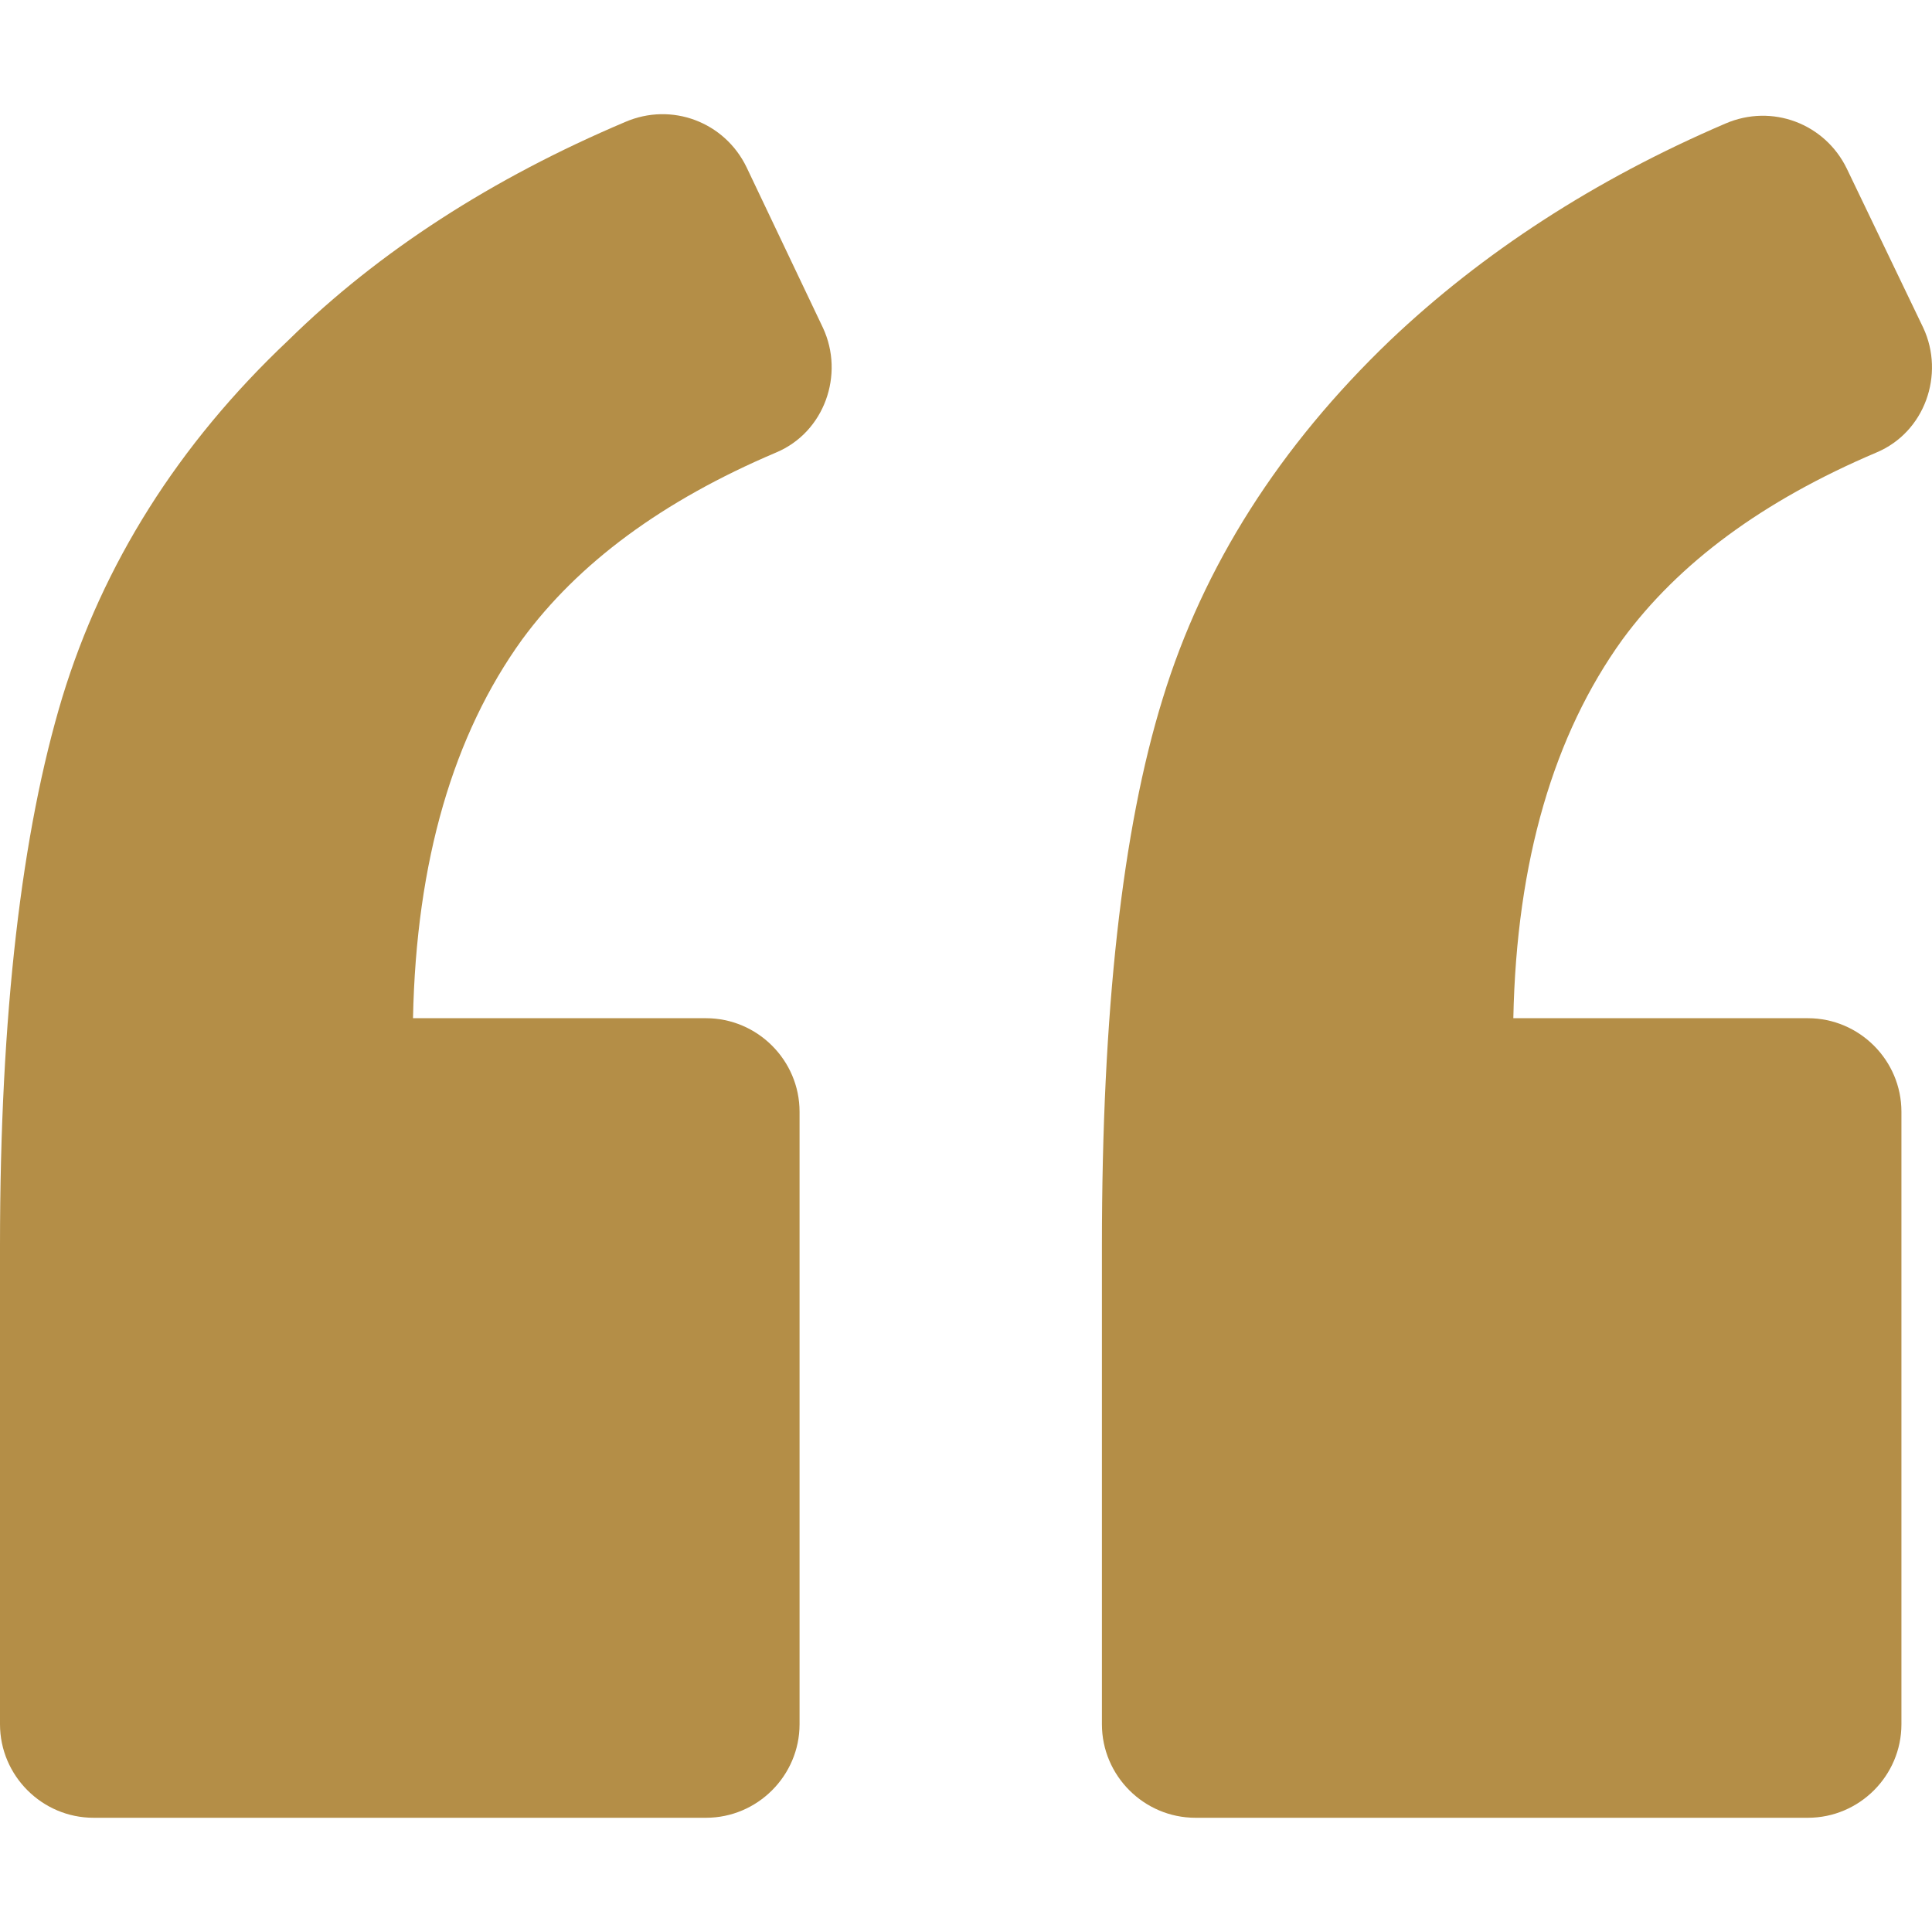
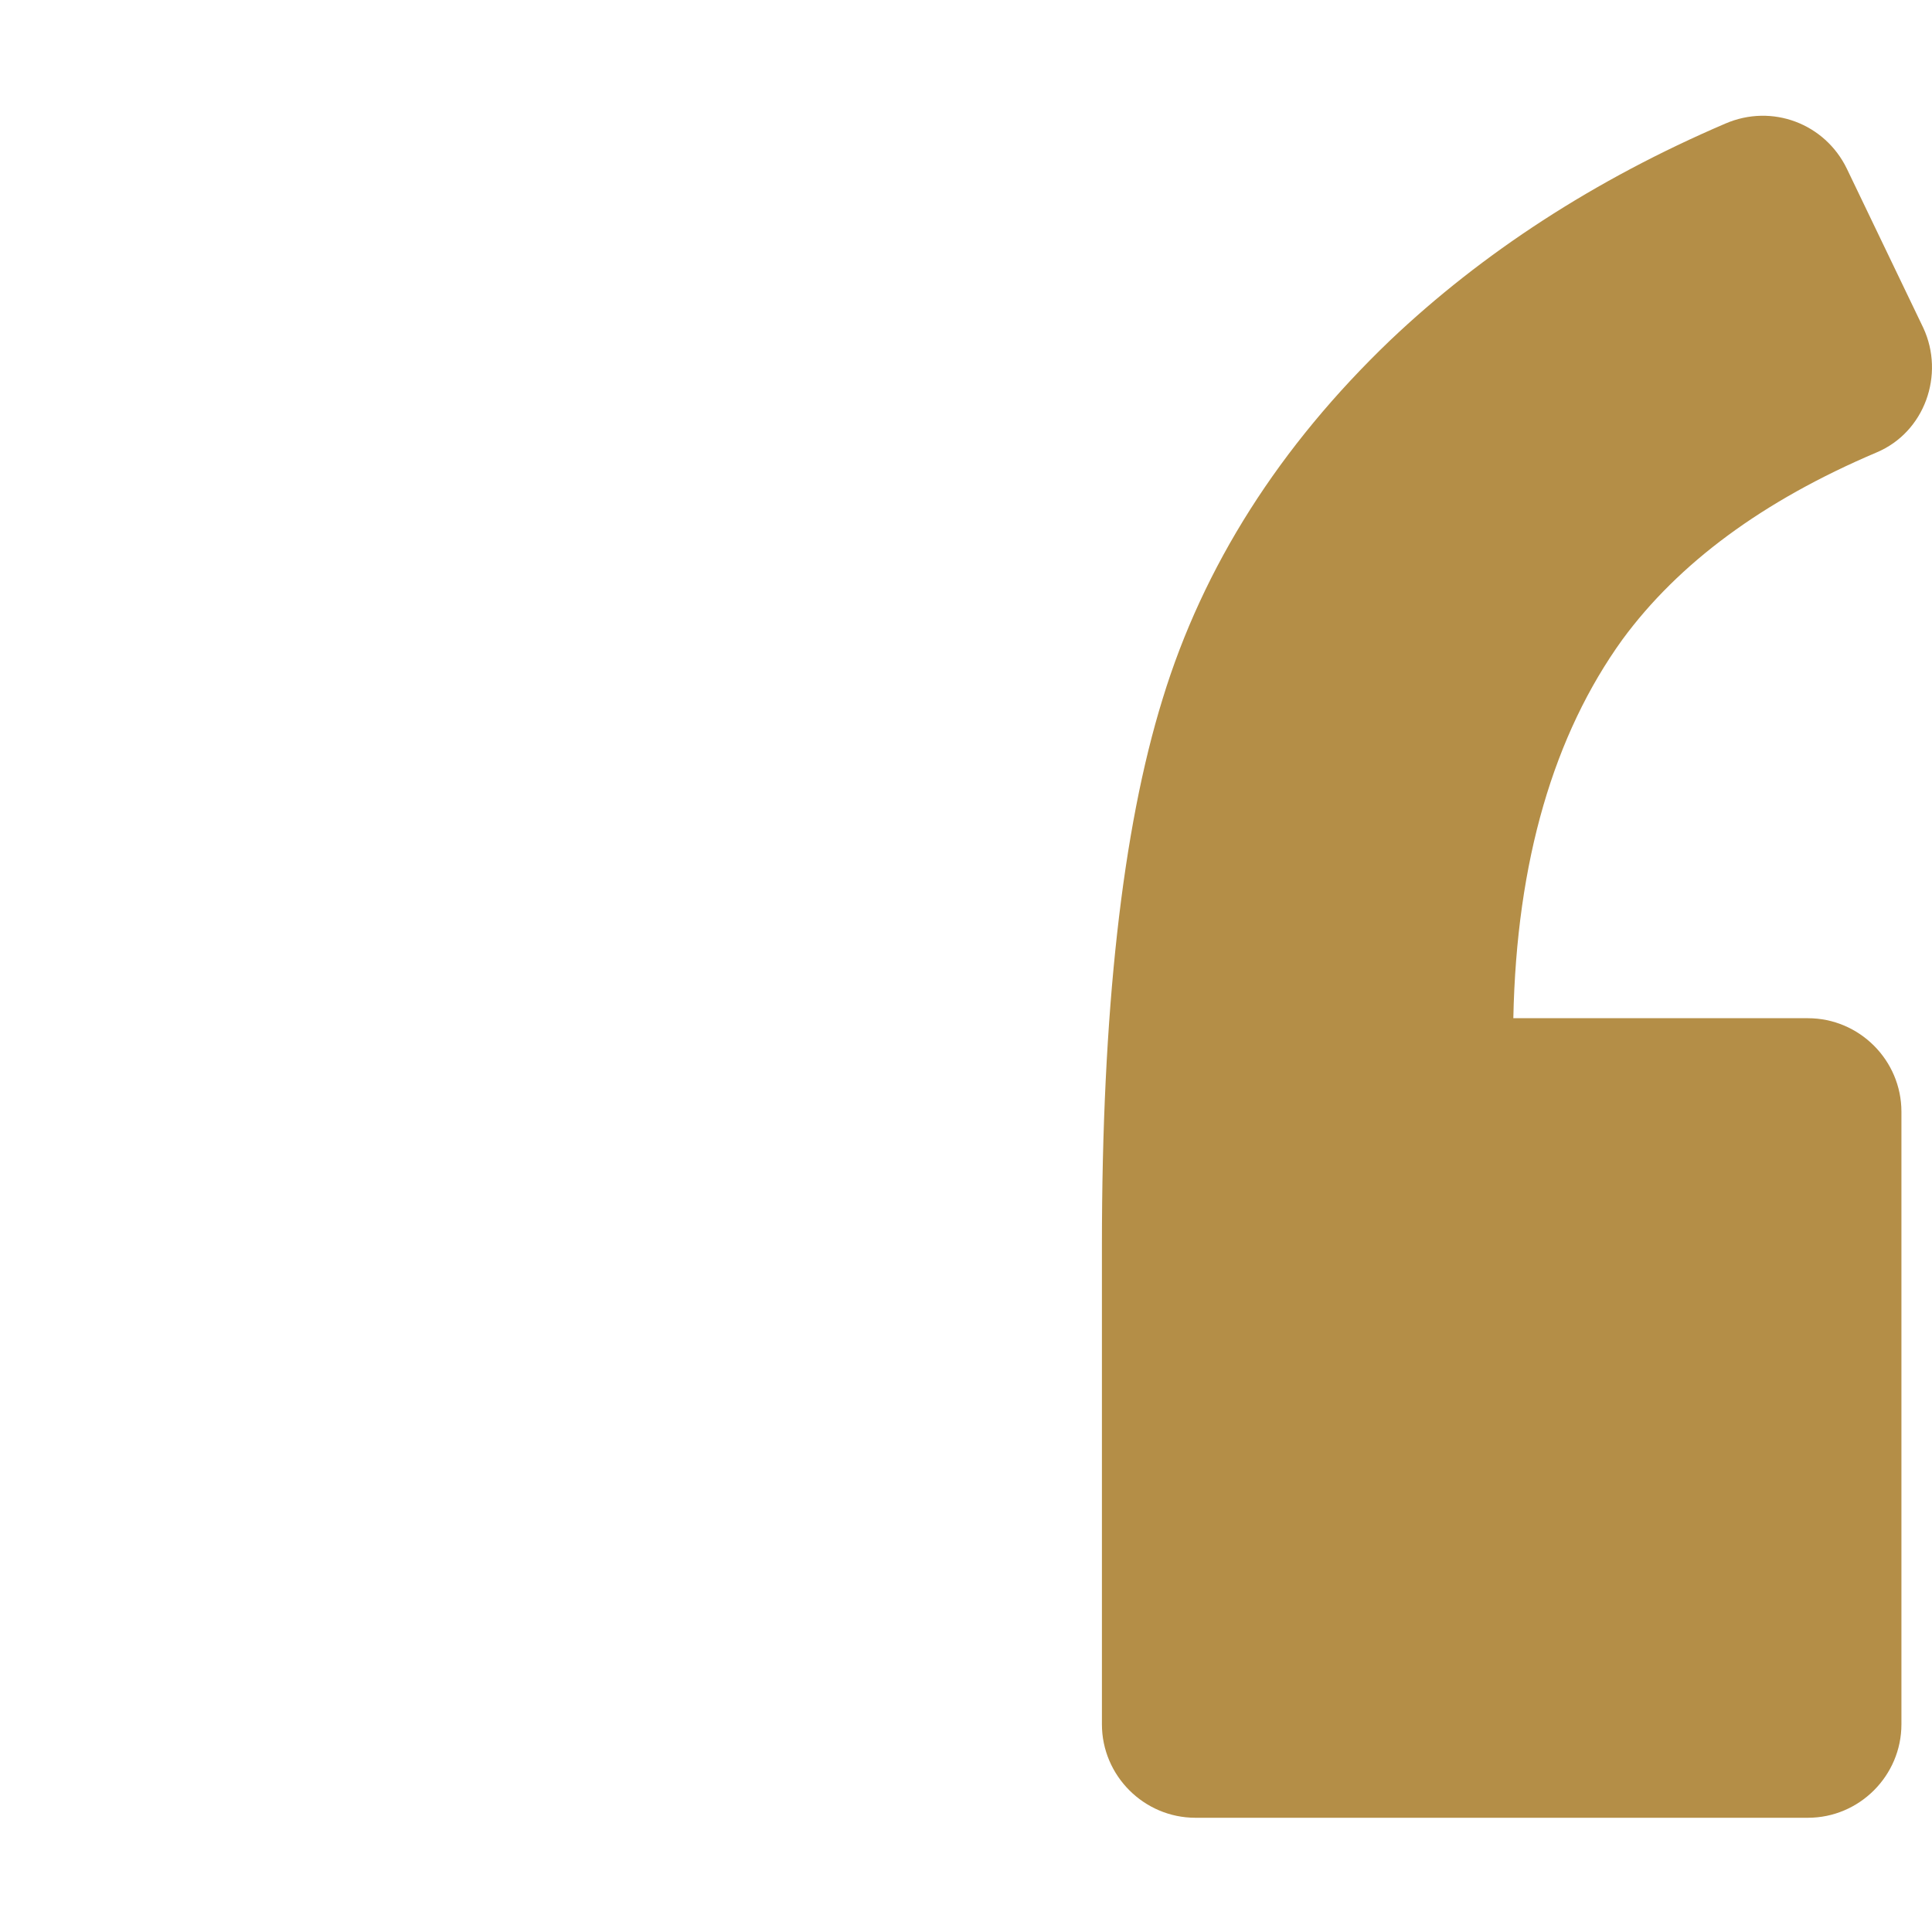
<svg xmlns="http://www.w3.org/2000/svg" width="40" height="40" viewBox="0 0 40 40" fill="none">
-   <path d="M16.07 9.368C17.07 8.948 17.489 7.754 17.038 6.786L15.457 3.463C15.005 2.527 13.908 2.107 12.94 2.527C10.197 3.689 7.841 5.205 5.97 7.045C3.679 9.206 2.13 11.691 1.291 14.434C0.452 17.209 0 20.984 0 25.792V35.699C0 36.763 0.871 37.635 1.936 37.635H14.617C15.682 37.635 16.554 36.763 16.554 35.699V23.017C16.554 21.952 15.682 21.081 14.617 21.081H8.551C8.616 17.822 9.39 15.208 10.81 13.24C11.972 11.659 13.714 10.368 16.07 9.368Z" fill="#B48E47" />
  <path d="M38.851 9.368C39.851 8.948 40.27 7.754 39.819 6.786L38.238 3.495C37.786 2.559 36.689 2.14 35.721 2.559C33.01 3.721 30.687 5.237 28.783 7.045C26.492 9.239 24.911 11.723 24.072 14.466C23.233 17.176 22.814 20.952 22.814 25.792V35.699C22.814 36.764 23.685 37.635 24.75 37.635H37.431C38.496 37.635 39.367 36.764 39.367 35.699V23.017C39.367 21.952 38.496 21.081 37.431 21.081H31.332C31.397 17.822 32.172 15.208 33.591 13.24C34.753 11.659 36.495 10.368 38.851 9.368Z" fill="#B48E47" />
</svg>